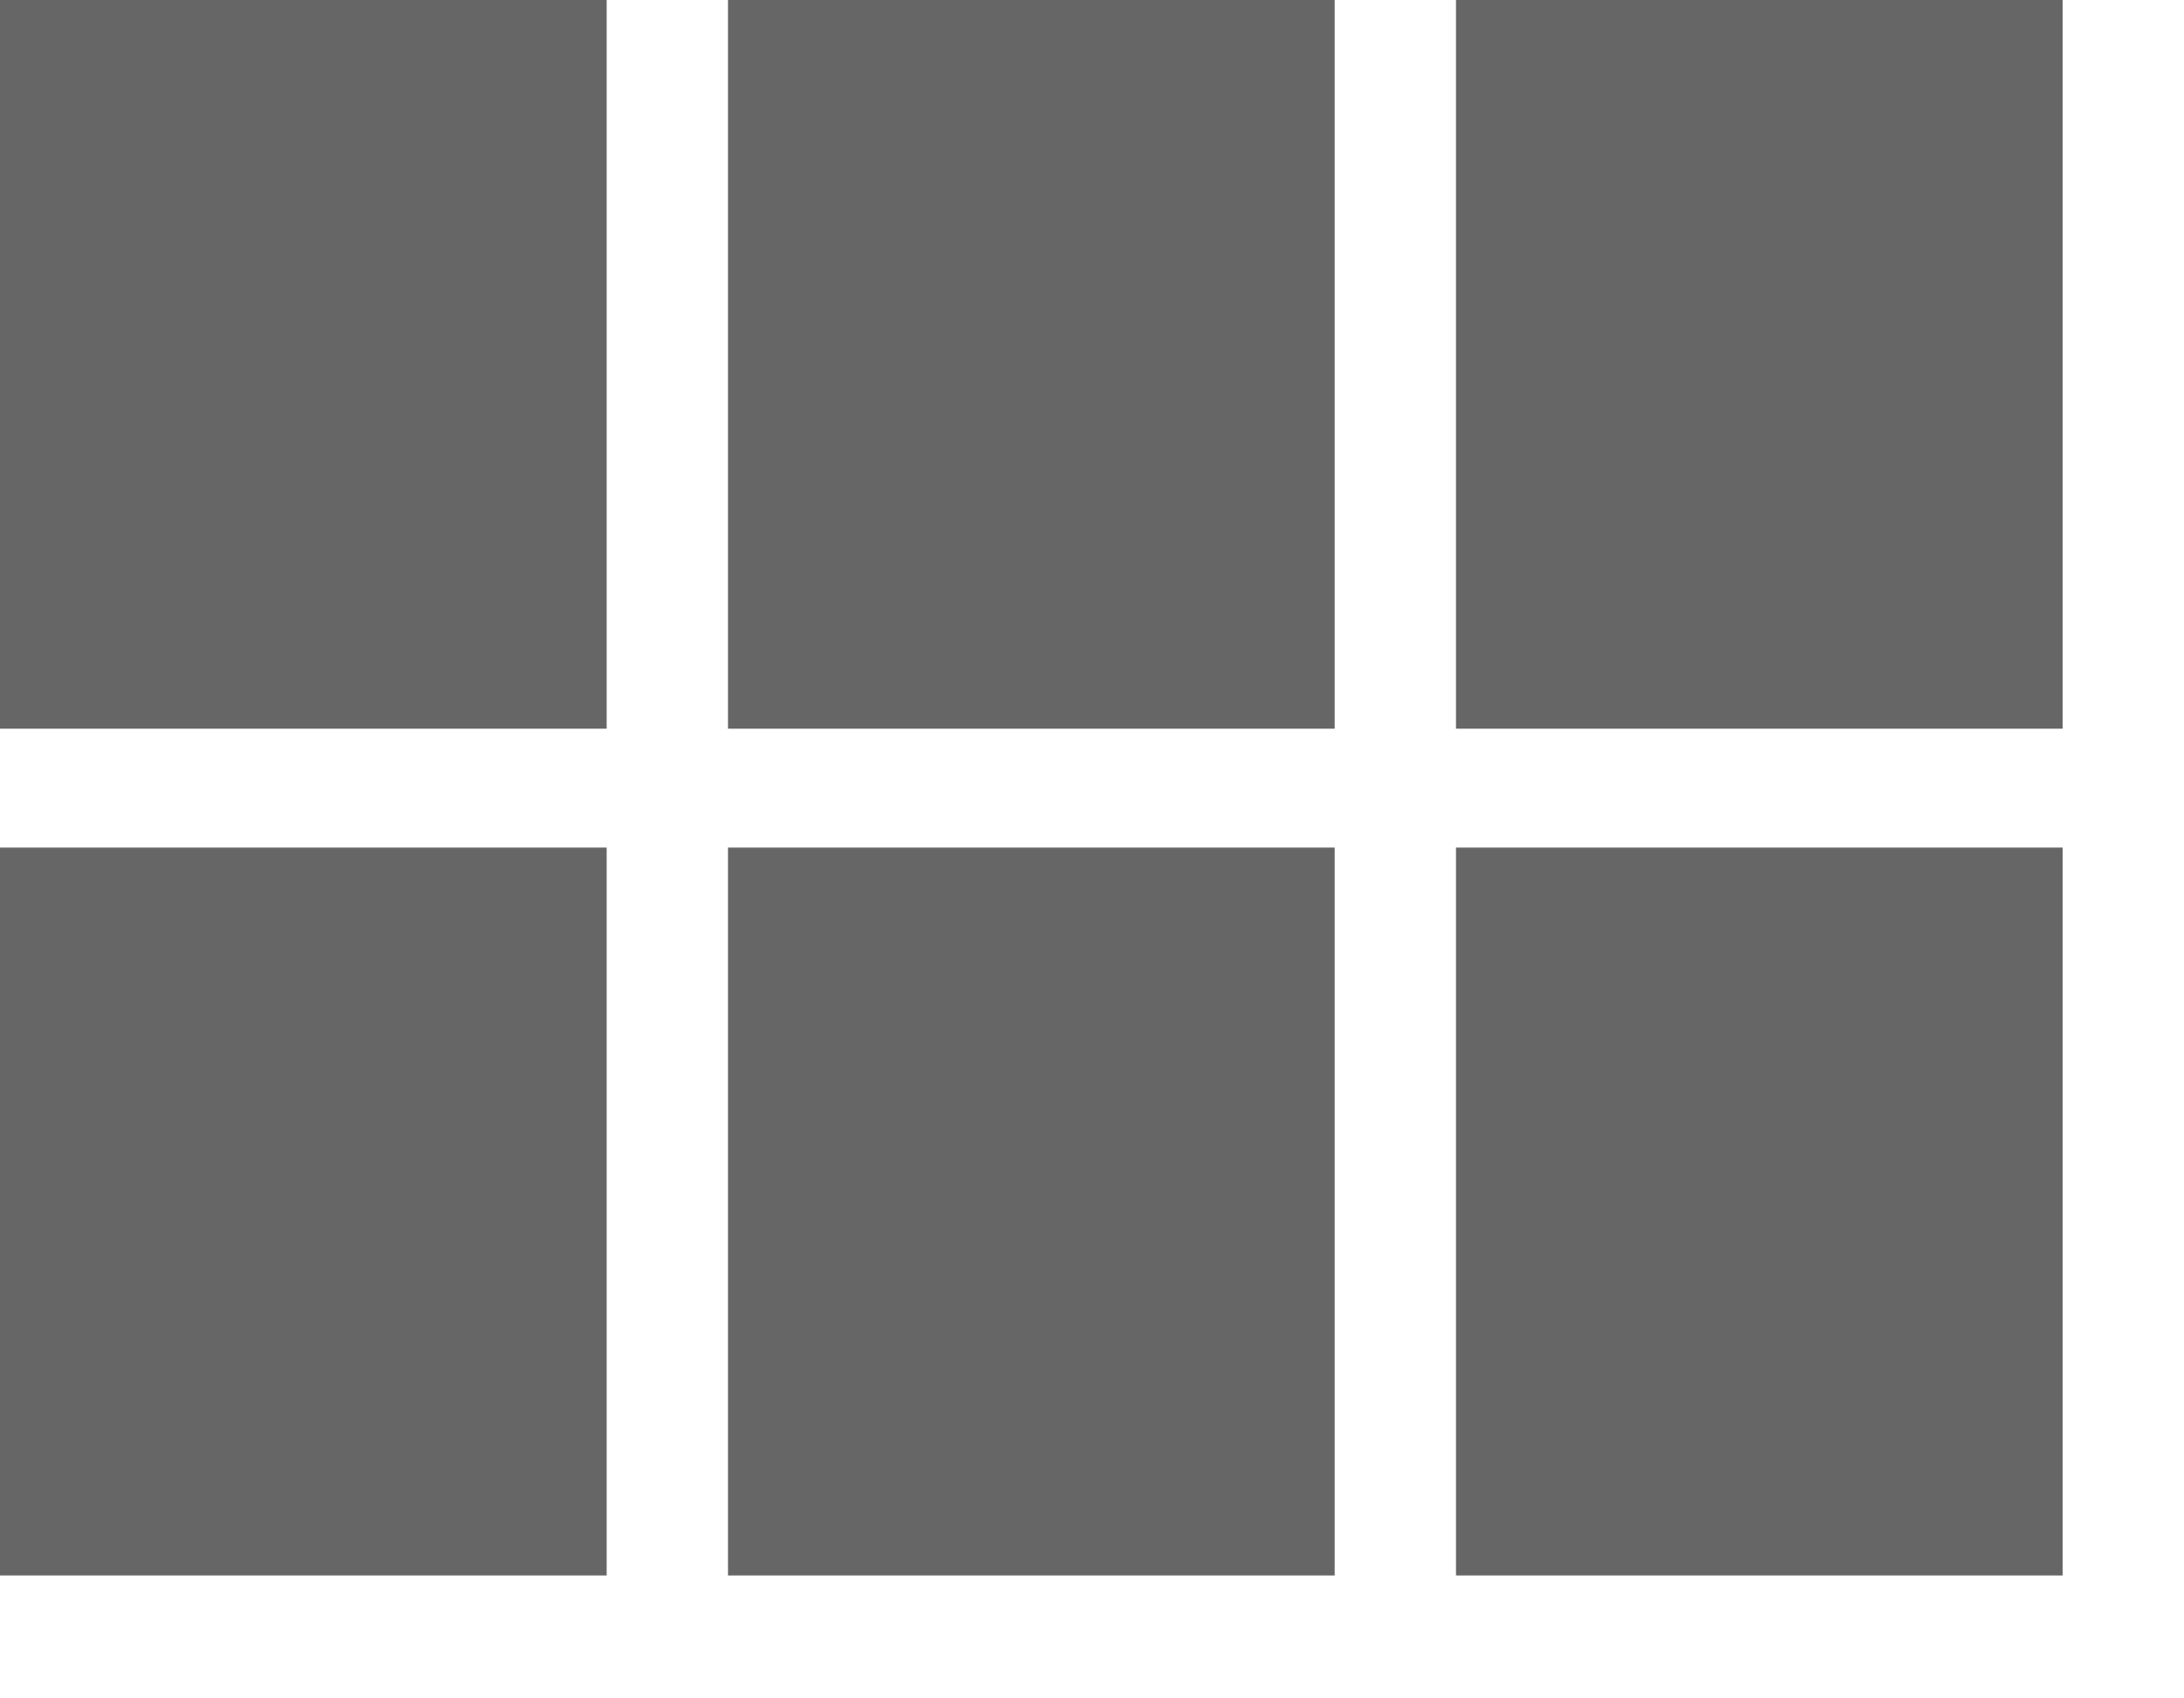
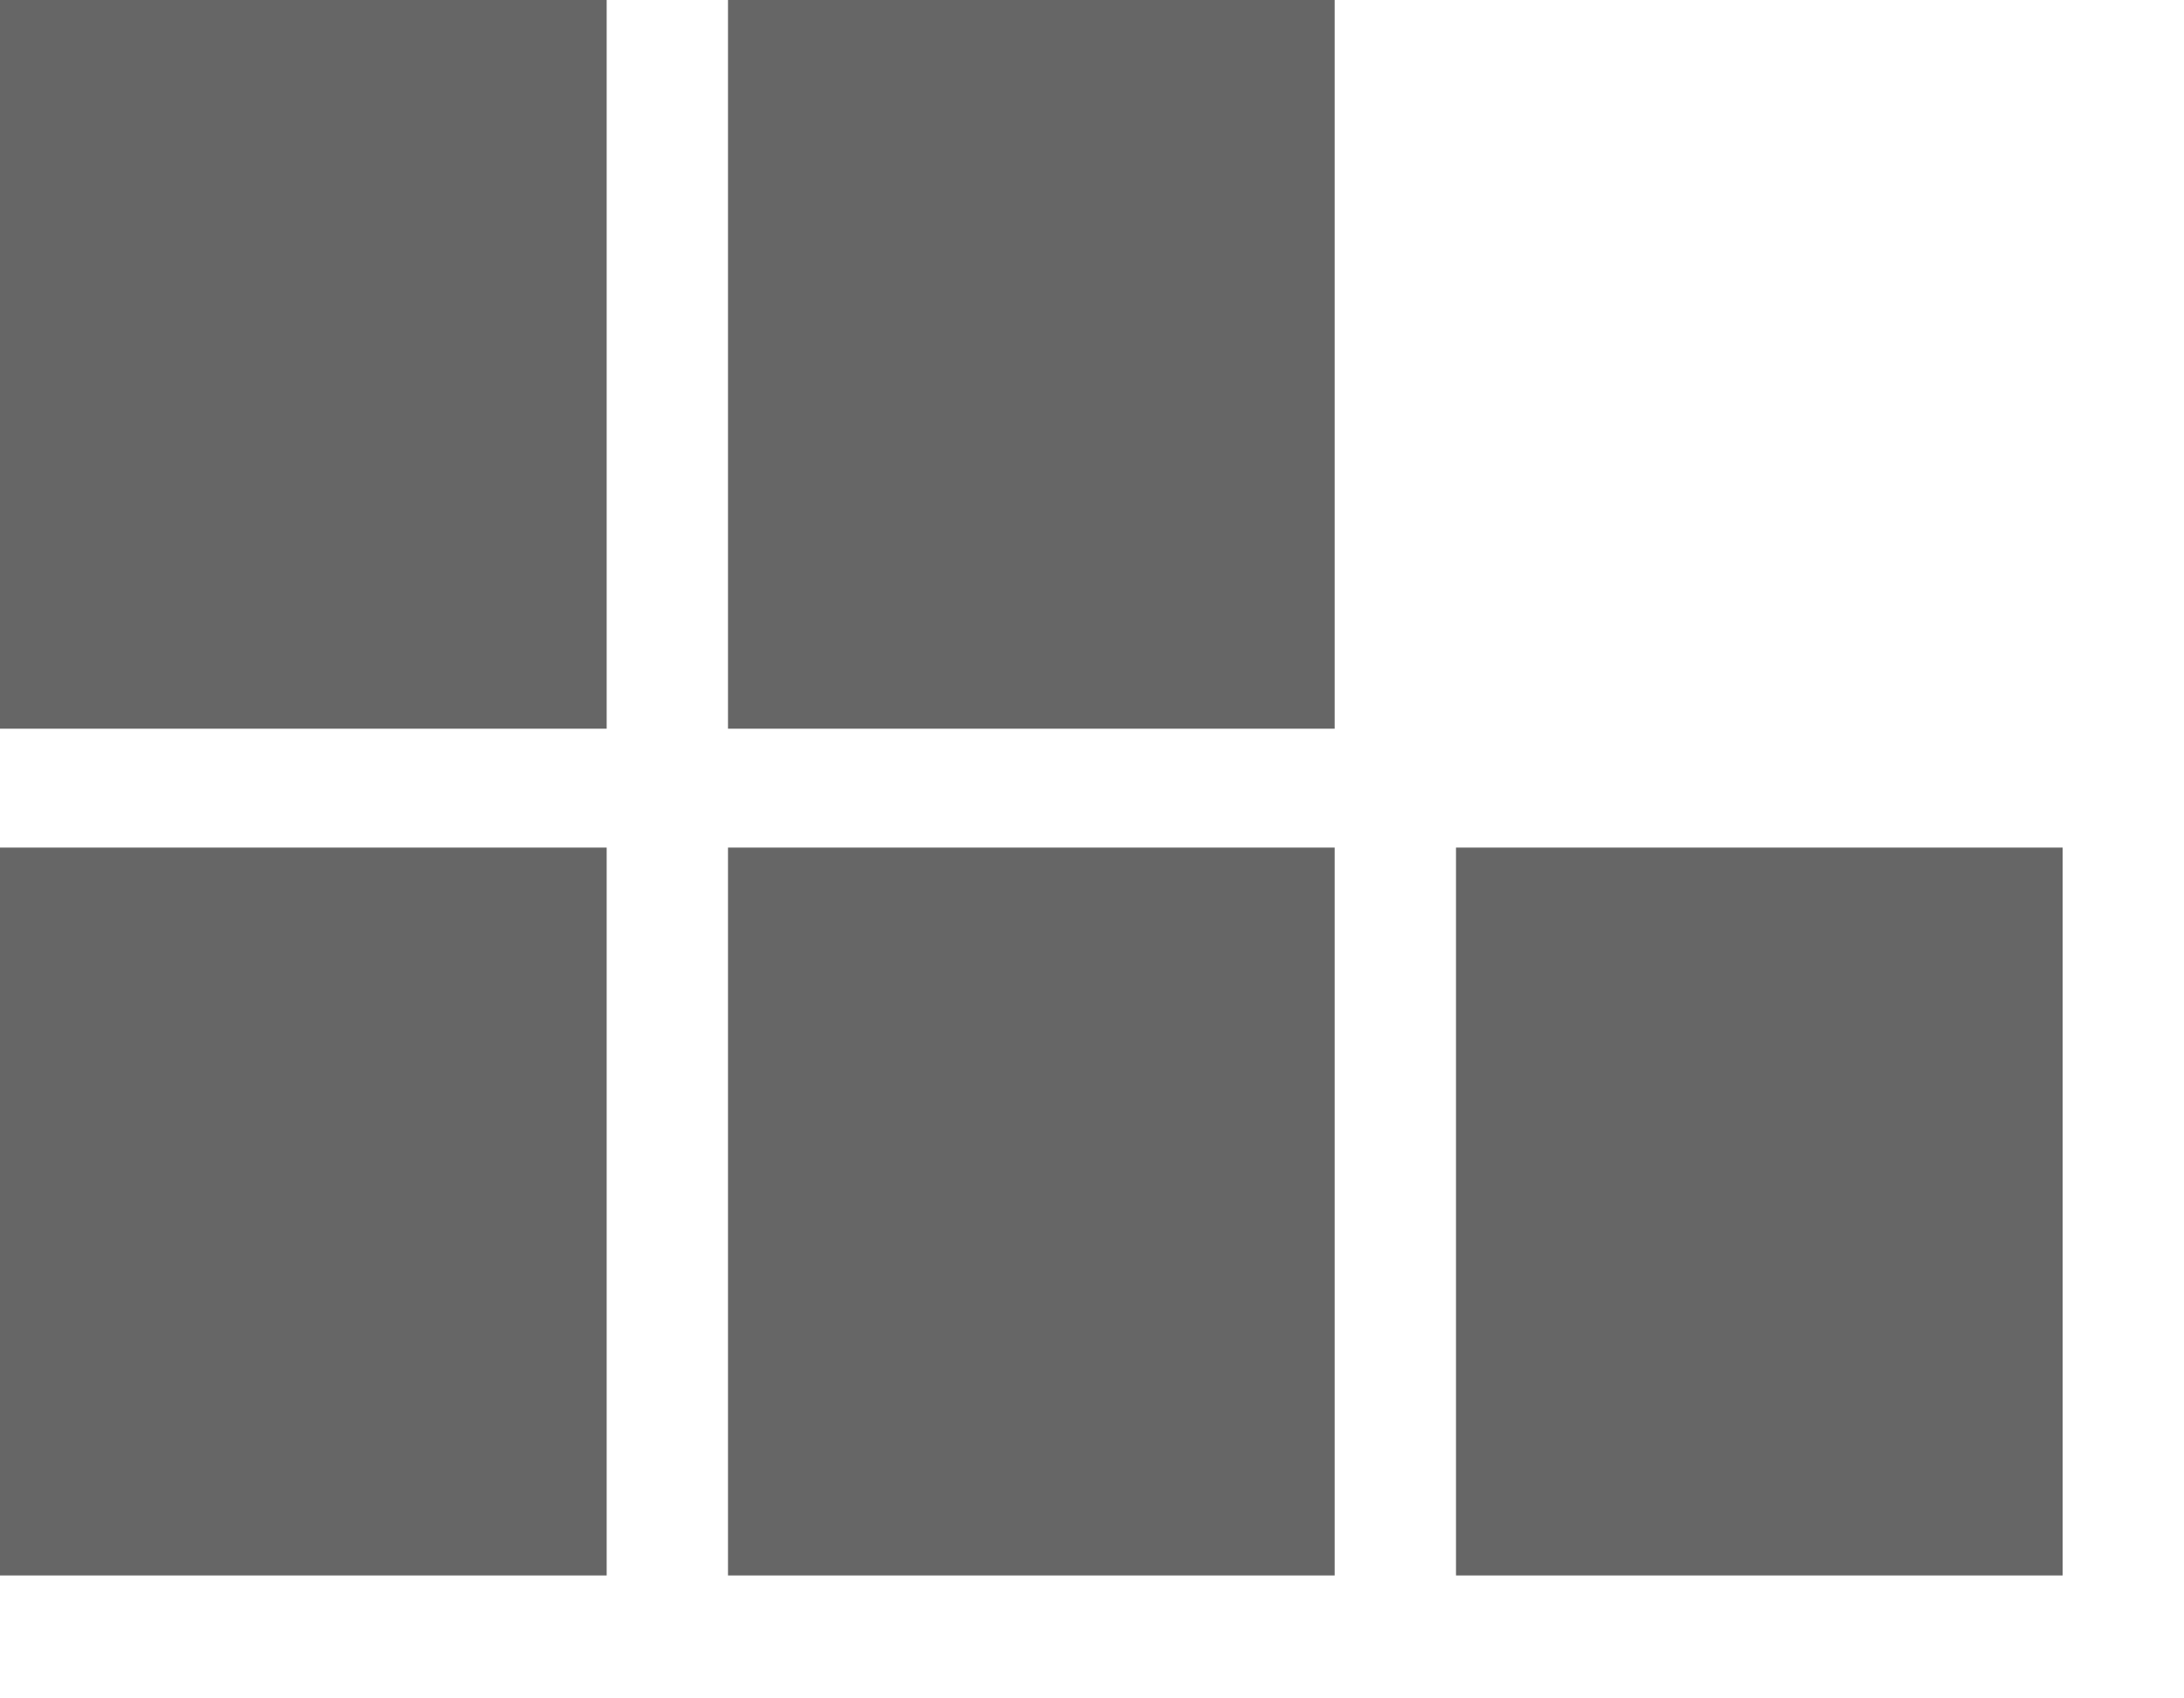
<svg xmlns="http://www.w3.org/2000/svg" width="27" height="21" viewBox="0 0 27 21">
  <defs>
    <style>
      .cls-1 {
        fill: #666;
        fill-rule: evenodd;
      }
    </style>
  </defs>
-   <path id="grid-view-default.svg" class="cls-1" d="M11173.5,9038.6h7.5v-9.01h-7.5v9.01Zm-1.5,0v-9.01h-7.5v9.01h7.5Zm9,10.47v-9h-7.5v9h7.5Zm-9,0v-9h-7.5v9h7.5Zm-9,0v-9h-7.5v9h7.5Zm0-10.47v-9.01h-7.5v9.01h7.5Z" transform="translate(-11155.5 -9029.59)" />
+   <path id="grid-view-default.svg" class="cls-1" d="M11173.5,9038.6h7.5h-7.5v9.01Zm-1.5,0v-9.01h-7.5v9.01h7.5Zm9,10.47v-9h-7.5v9h7.5Zm-9,0v-9h-7.5v9h7.5Zm-9,0v-9h-7.5v9h7.5Zm0-10.47v-9.01h-7.5v9.01h7.5Z" transform="translate(-11155.5 -9029.59)" />
</svg>